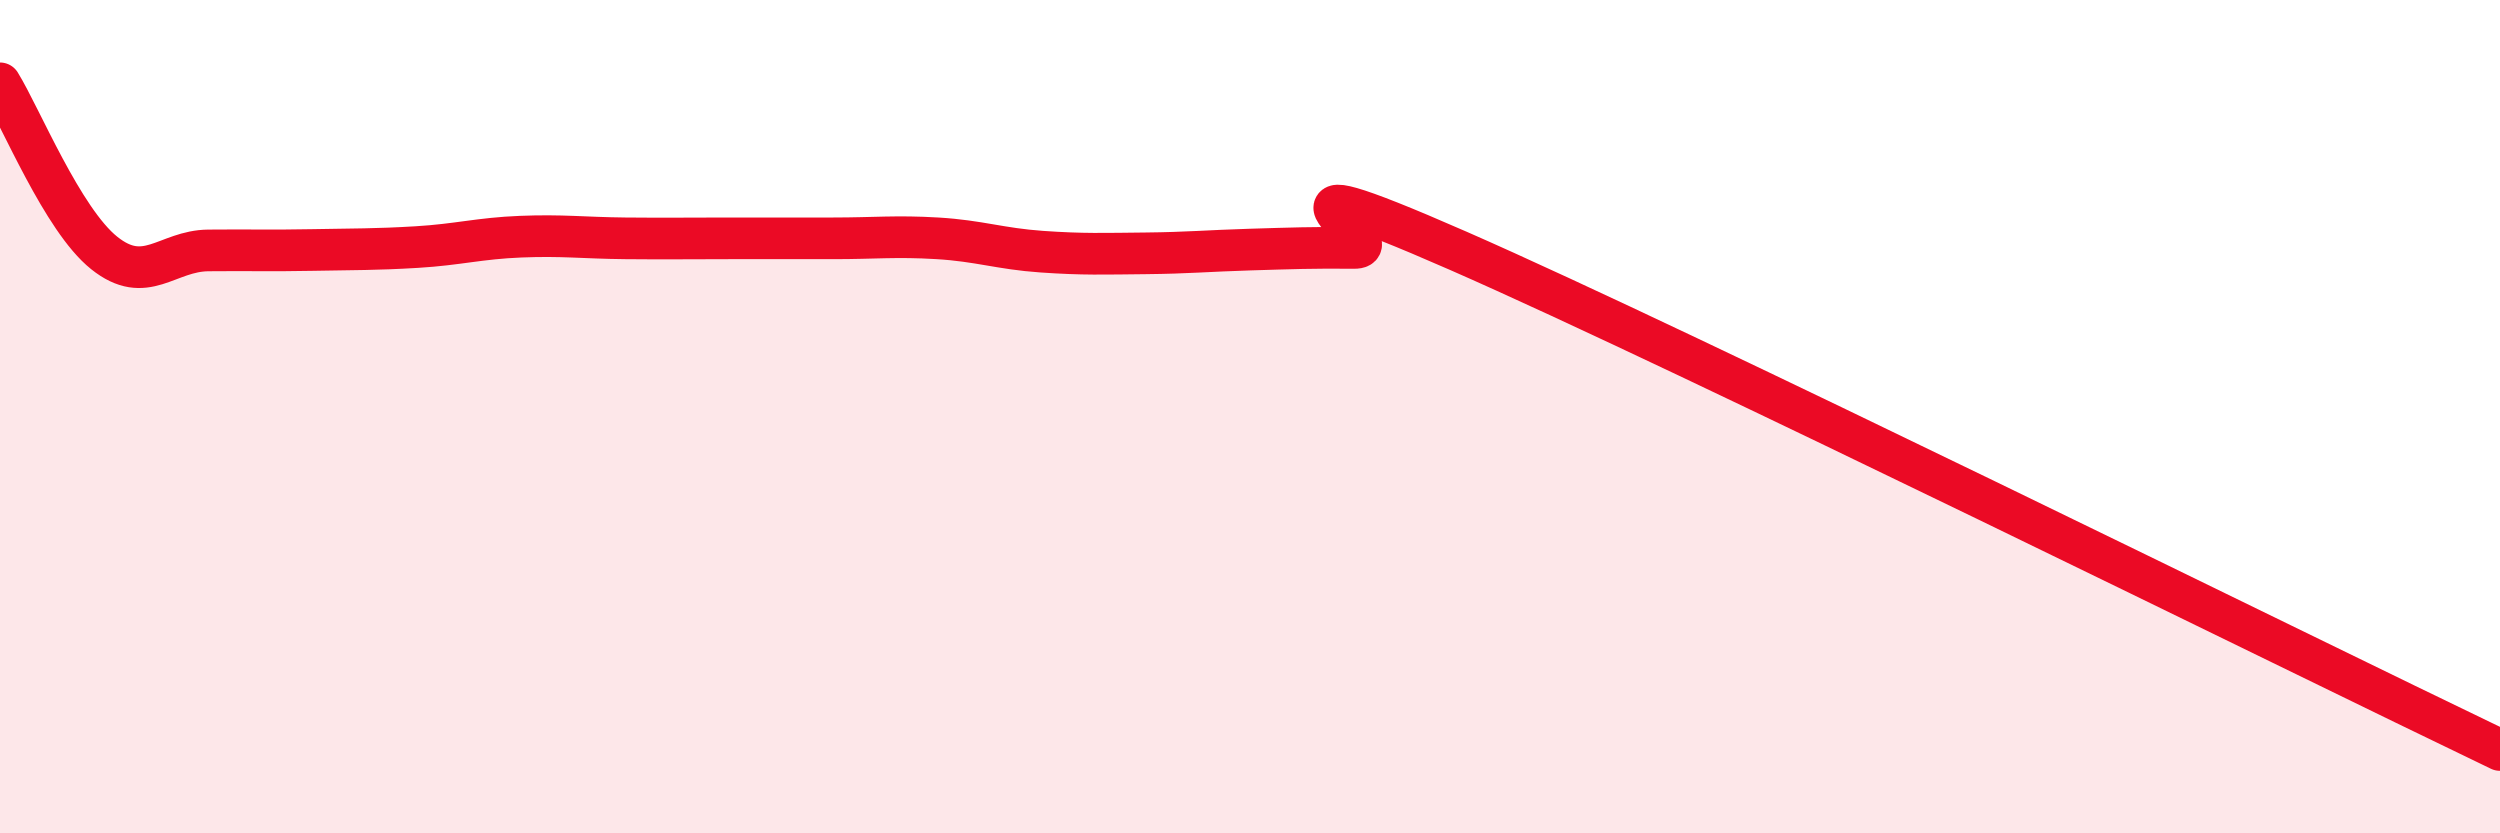
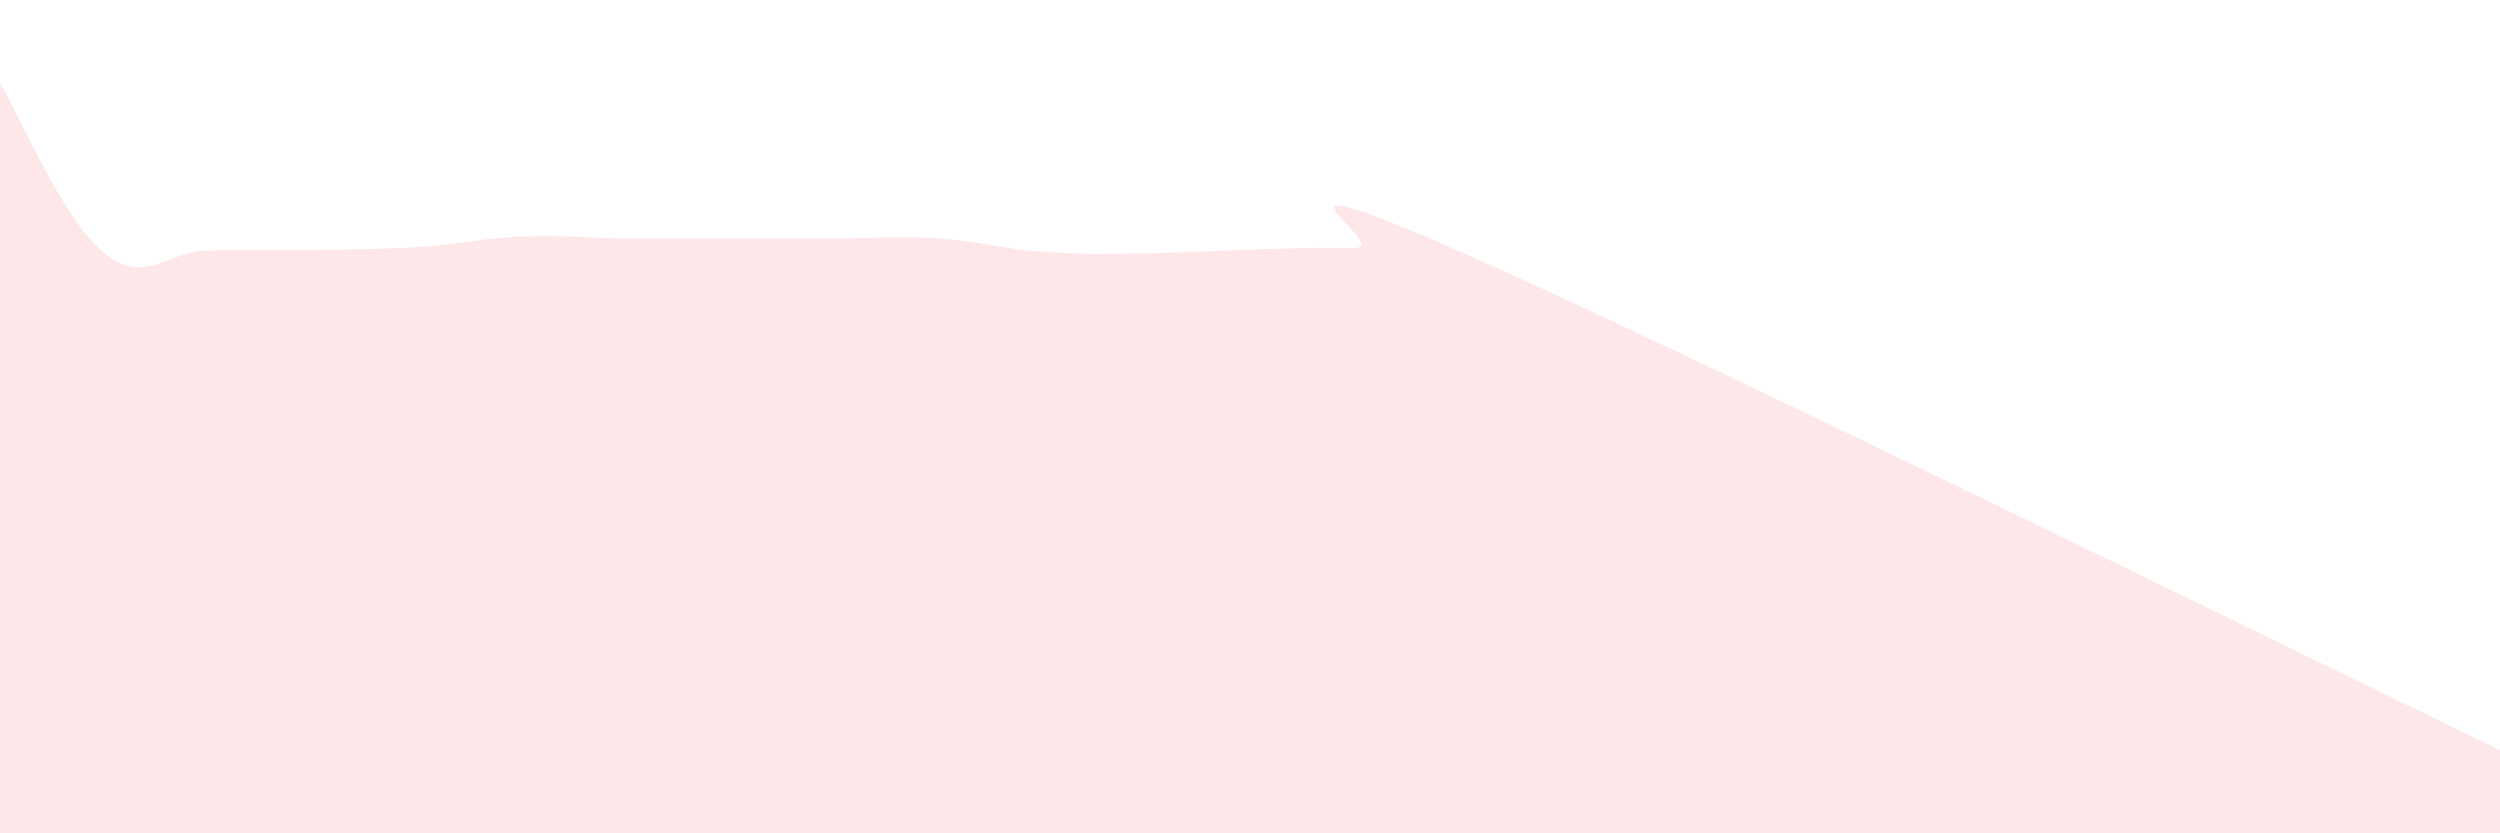
<svg xmlns="http://www.w3.org/2000/svg" width="60" height="20" viewBox="0 0 60 20">
  <path d="M 0,2 C 0.5,2.81 1.5,5.27 2.5,6.07 C 3.5,6.87 4,6.02 5,6.01 C 6,6 6.5,6.02 7.5,6 C 8.5,5.98 9,5.99 10,5.93 C 11,5.87 11.5,5.72 12.5,5.68 C 13.5,5.64 14,5.71 15,5.72 C 16,5.73 16.5,5.72 17.5,5.72 C 18.5,5.72 19,5.72 20,5.72 C 21,5.72 21.5,5.66 22.5,5.72 C 23.5,5.78 24,5.97 25,6.04 C 26,6.11 26.5,6.09 27.5,6.08 C 28.5,6.07 29,6.02 30,5.99 C 31,5.96 31.5,5.94 32.5,5.95 C 33.5,5.96 29.5,3.61 35,6.02 C 40.5,8.43 55,15.6 60,18L60 20L0 20Z" fill="#EB0A25" opacity="0.1" stroke-linecap="round" stroke-linejoin="round" />
-   <path d="M 0,2 C 0.5,2.81 1.5,5.27 2.5,6.07 C 3.5,6.87 4,6.02 5,6.01 C 6,6 6.5,6.02 7.5,6 C 8.5,5.98 9,5.99 10,5.93 C 11,5.87 11.5,5.72 12.5,5.68 C 13.5,5.64 14,5.71 15,5.72 C 16,5.73 16.5,5.72 17.5,5.72 C 18.5,5.72 19,5.72 20,5.72 C 21,5.72 21.5,5.66 22.5,5.72 C 23.5,5.78 24,5.97 25,6.04 C 26,6.11 26.5,6.09 27.5,6.08 C 28.5,6.07 29,6.02 30,5.99 C 31,5.96 31.5,5.94 32.5,5.95 C 33.5,5.96 29.5,3.61 35,6.02 C 40.5,8.43 55,15.6 60,18" stroke="#EB0A25" stroke-width="1" fill="none" stroke-linecap="round" stroke-linejoin="round" />
</svg>